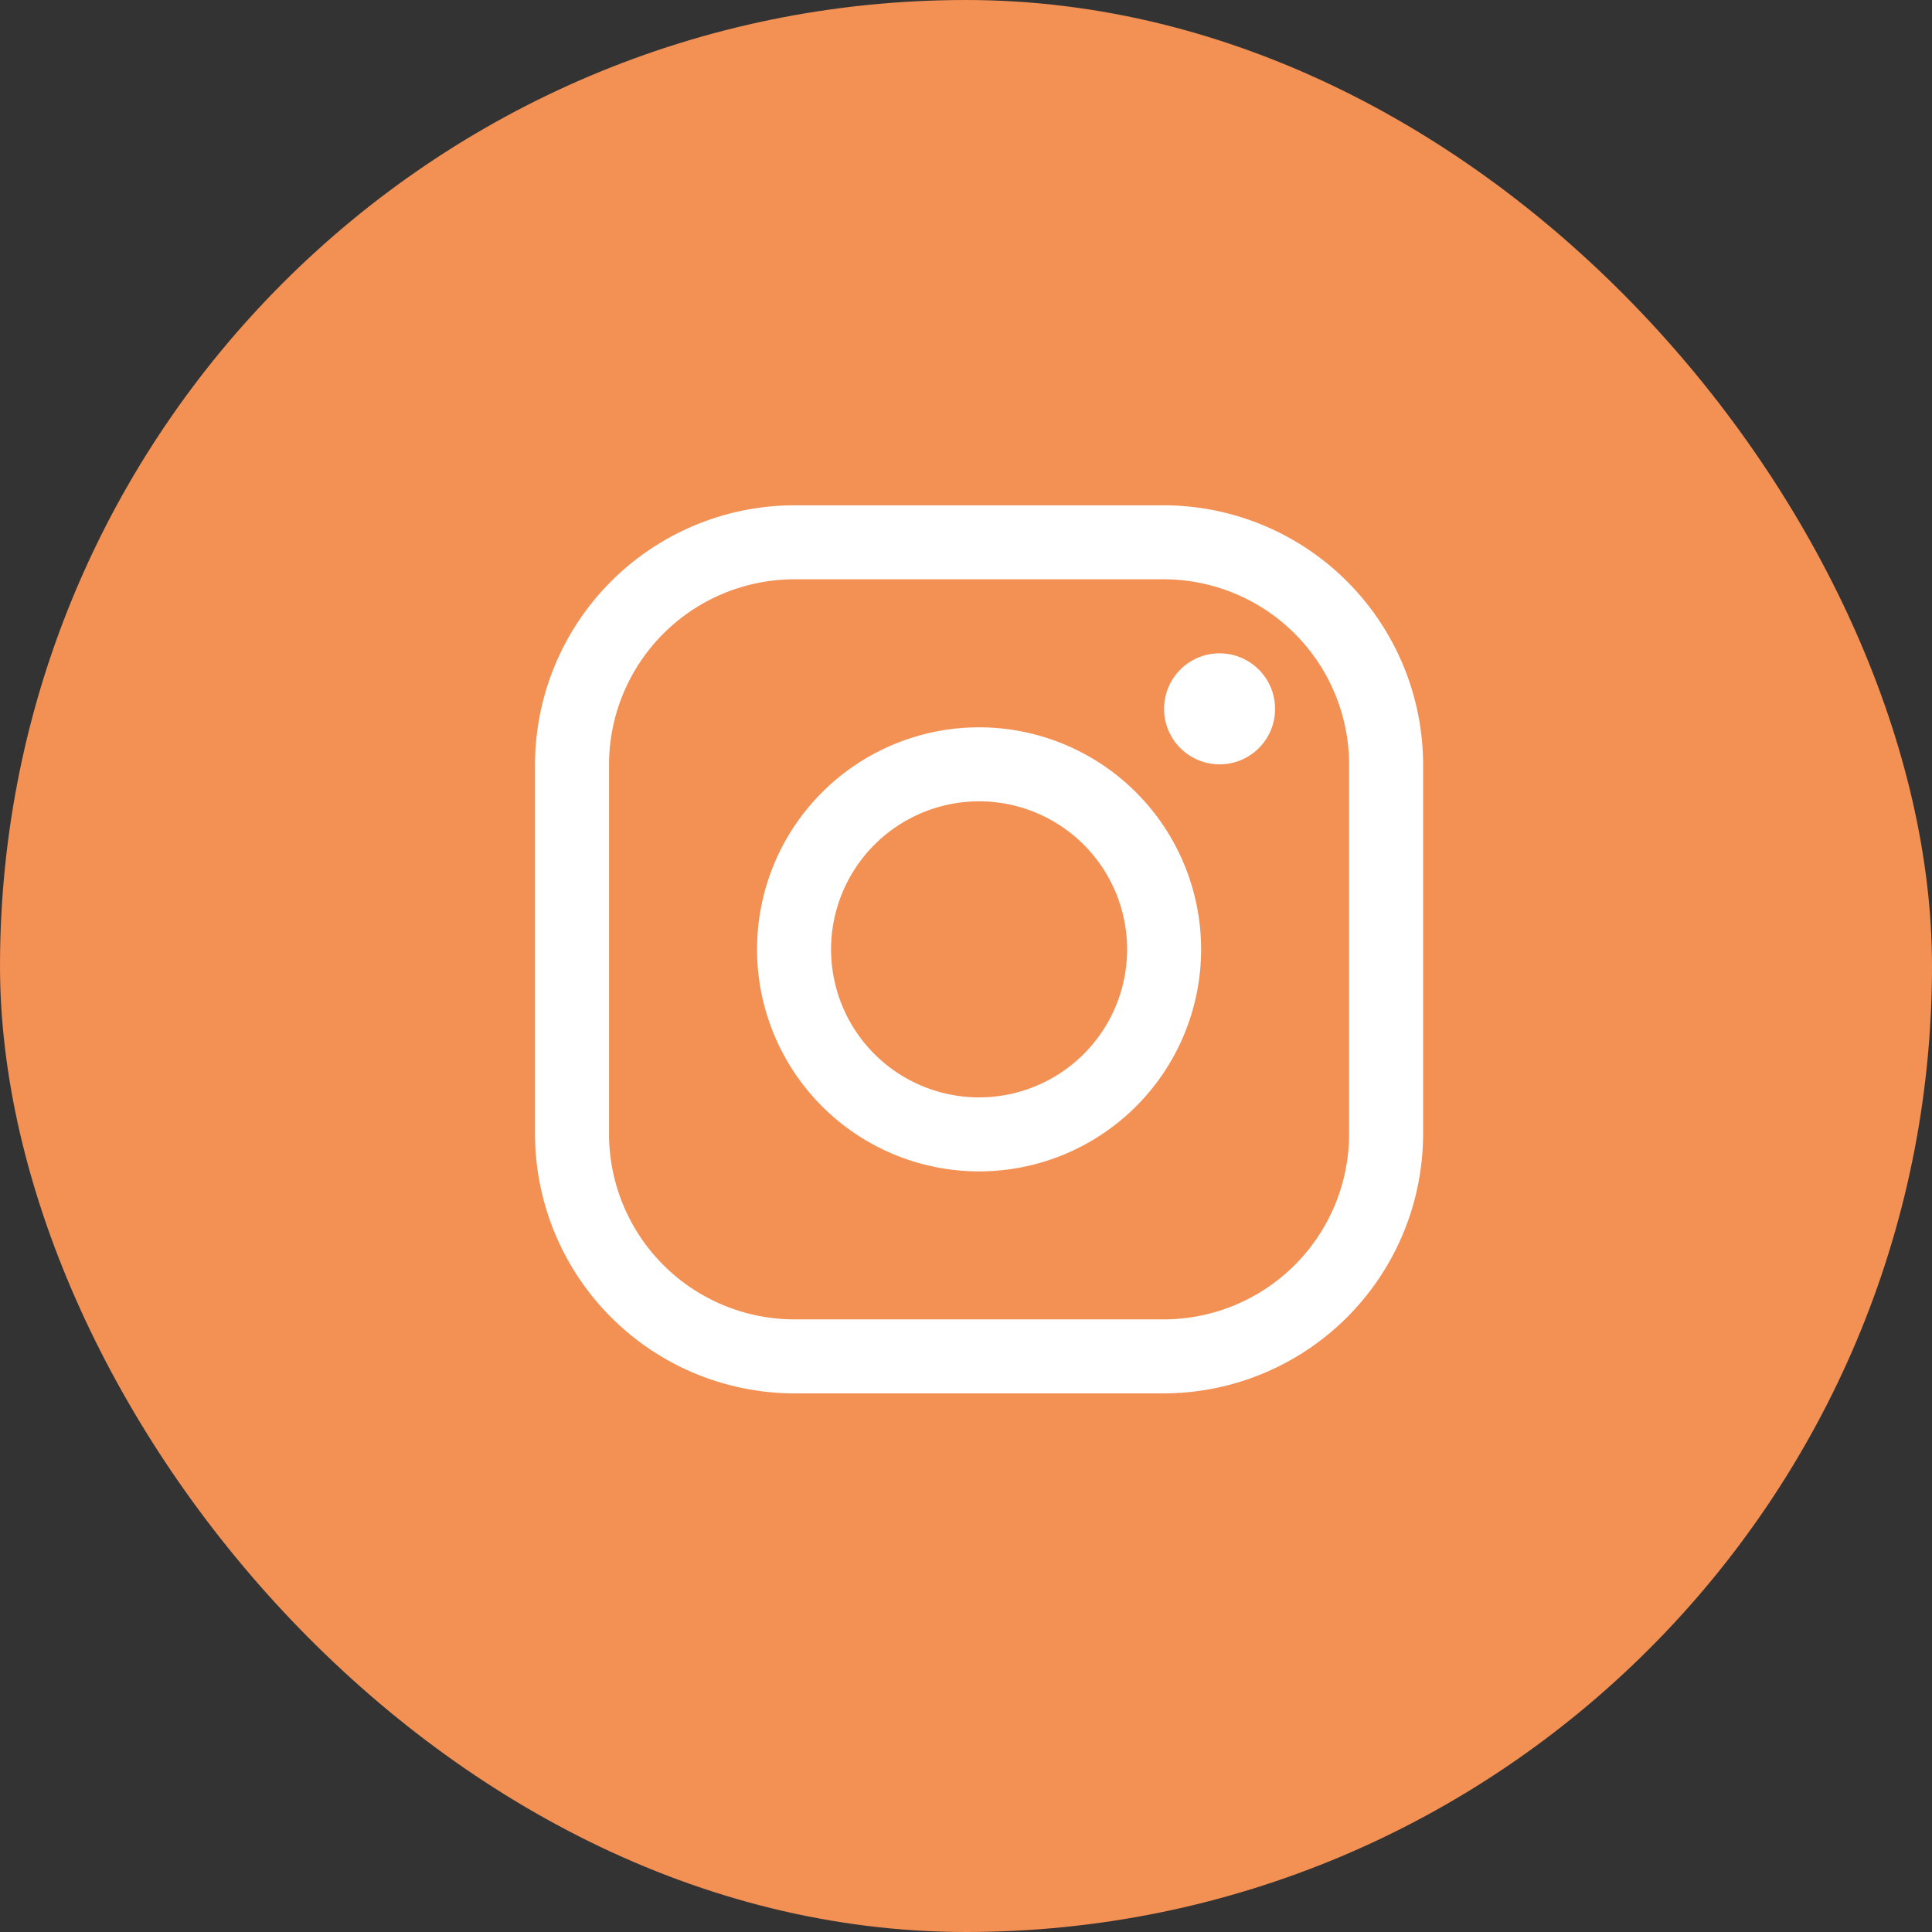
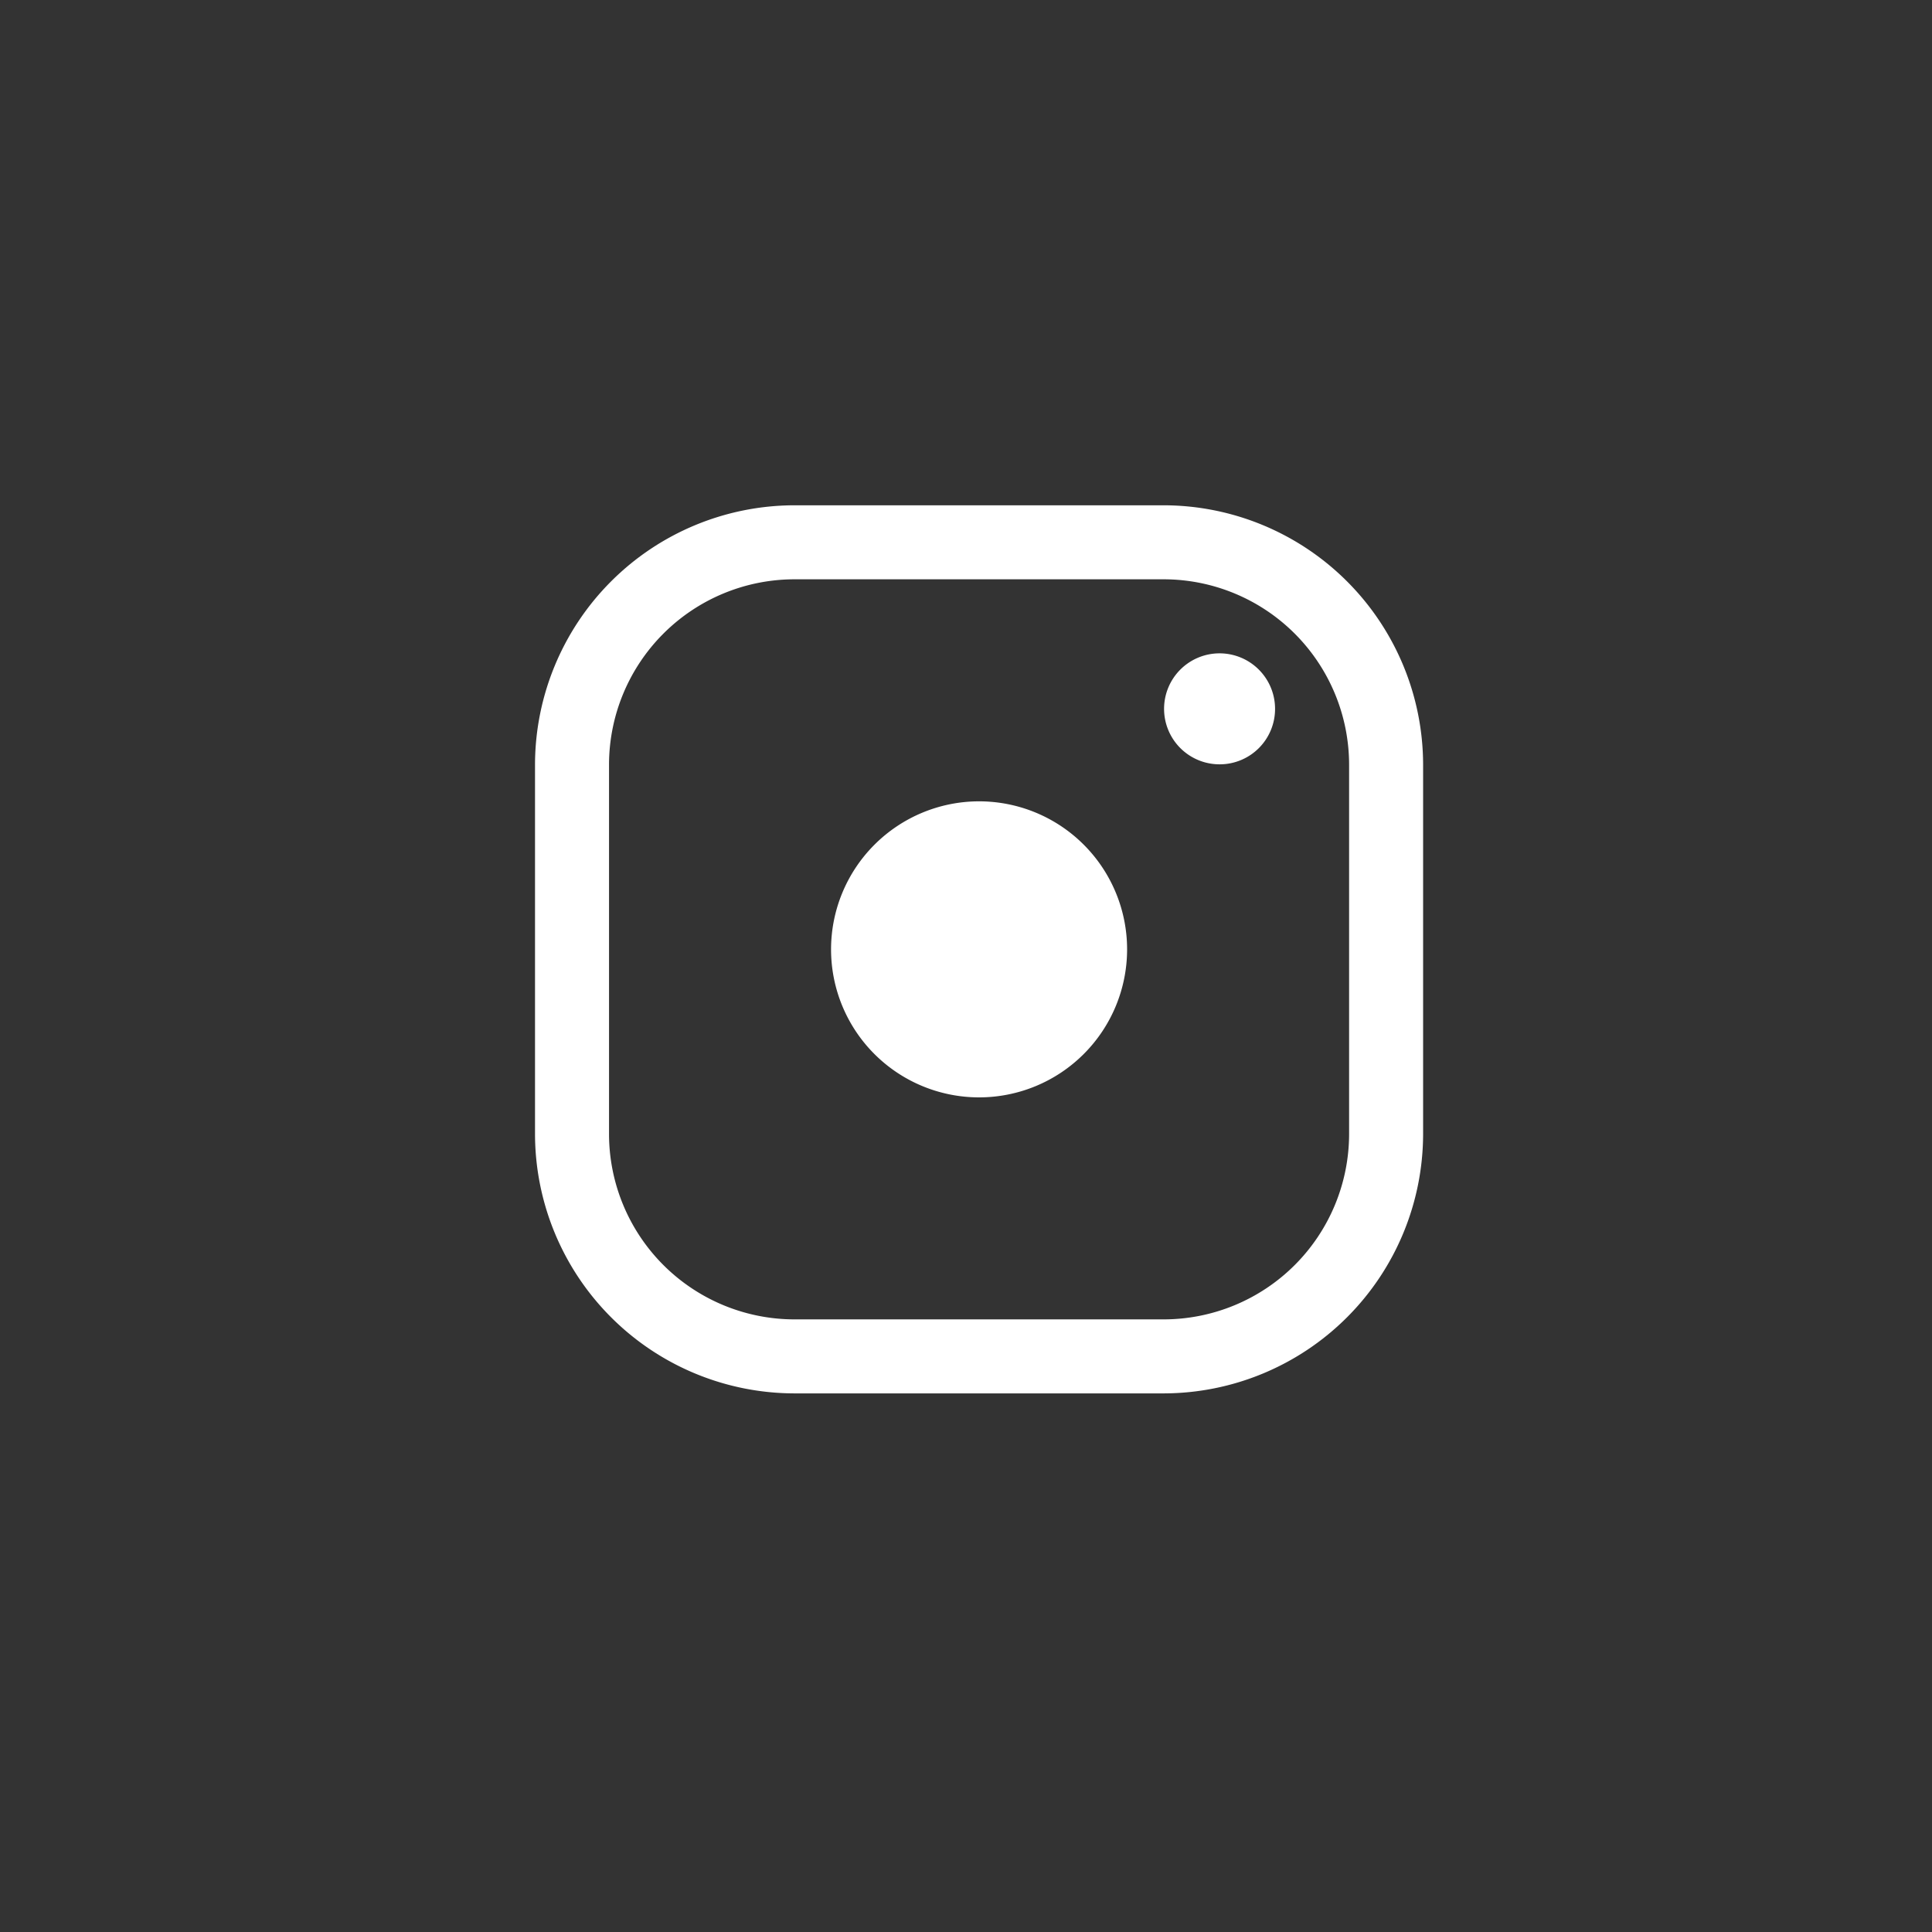
<svg xmlns="http://www.w3.org/2000/svg" width="65" height="65" viewBox="0 0 65 65">
  <rect x="0" y="0" width="65" height="65" fill="#333333" stroke="none" />
  <g id="InstaOrange" transform="translate(-984 -2864)">
-     <rect id="Rectangle_73" data-name="Rectangle 73" width="65" height="65" rx="32.5" transform="translate(984 2864)" fill="#f39054" />
    <g id="Icon_ionic-logo-instagram" data-name="Icon ionic-logo-instagram" transform="translate(997.5 2876.5)">
      <path id="Path_90" data-name="Path 90" d="M25.664,6.99a6.243,6.243,0,0,1,6.225,6.225V25.664a6.243,6.243,0,0,1-6.225,6.225H13.215A6.243,6.243,0,0,1,6.99,25.664V13.215A6.243,6.243,0,0,1,13.215,6.99H25.664m0-2.49H13.215A8.74,8.74,0,0,0,4.5,13.215V25.664a8.74,8.74,0,0,0,8.715,8.715H25.664a8.74,8.74,0,0,0,8.715-8.715V13.215A8.74,8.74,0,0,0,25.664,4.5Z" fill="#fff" />
      <path id="Path_91" data-name="Path 91" d="M25.492,12.735a1.867,1.867,0,1,1,1.867-1.867A1.863,1.863,0,0,1,25.492,12.735Z" transform="translate(2.039 0.48)" fill="#fff" />
-       <path id="Path_92" data-name="Path 92" d="M18.72,13.74a4.98,4.98,0,1,1-4.98,4.98,4.984,4.984,0,0,1,4.98-4.98m0-2.49a7.47,7.47,0,1,0,7.47,7.47,7.472,7.472,0,0,0-7.47-7.47Z" transform="translate(0.72 0.72)" fill="#fff" />
+       <path id="Path_92" data-name="Path 92" d="M18.72,13.74a4.98,4.98,0,1,1-4.98,4.98,4.984,4.984,0,0,1,4.98-4.98m0-2.49Z" transform="translate(0.72 0.72)" fill="#fff" />
    </g>
  </g>
</svg>